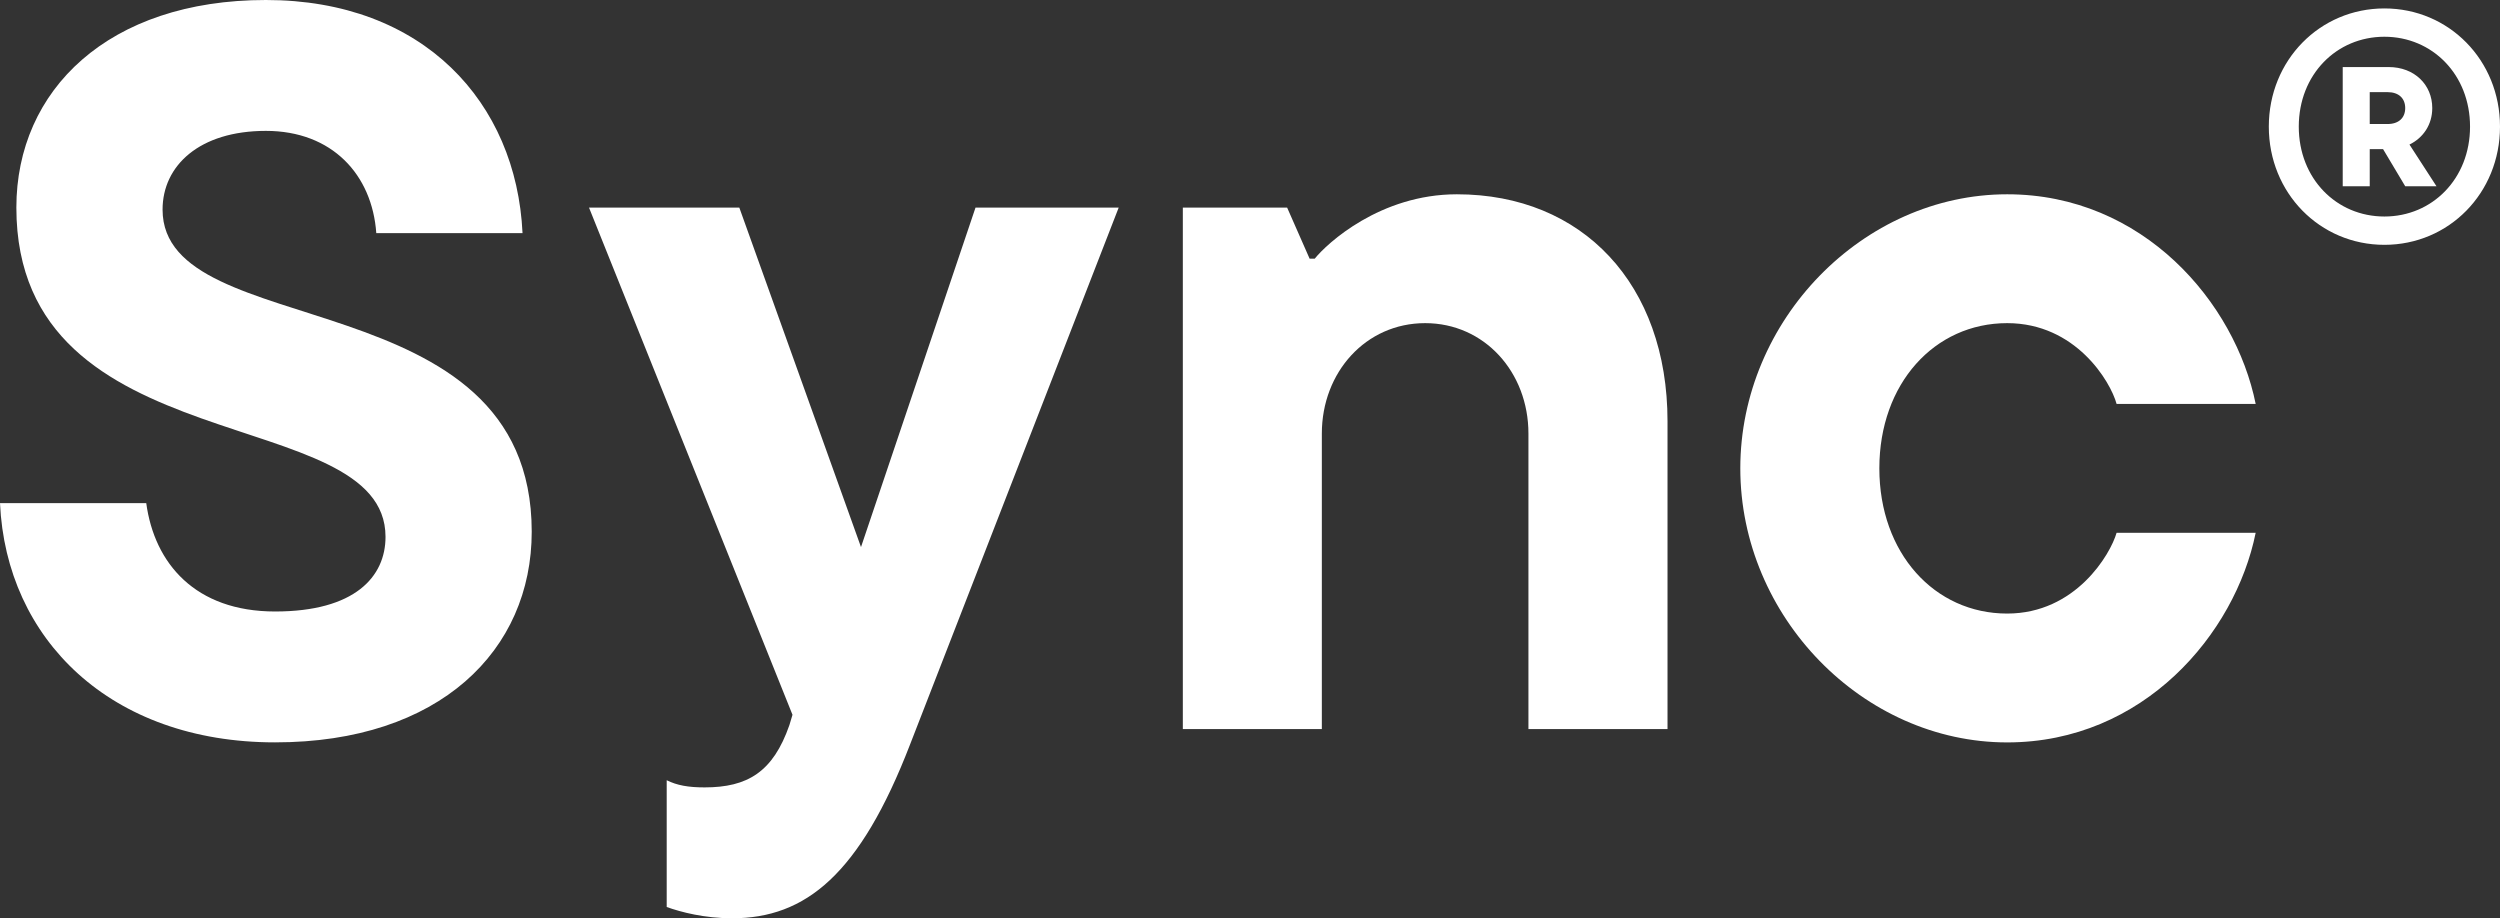
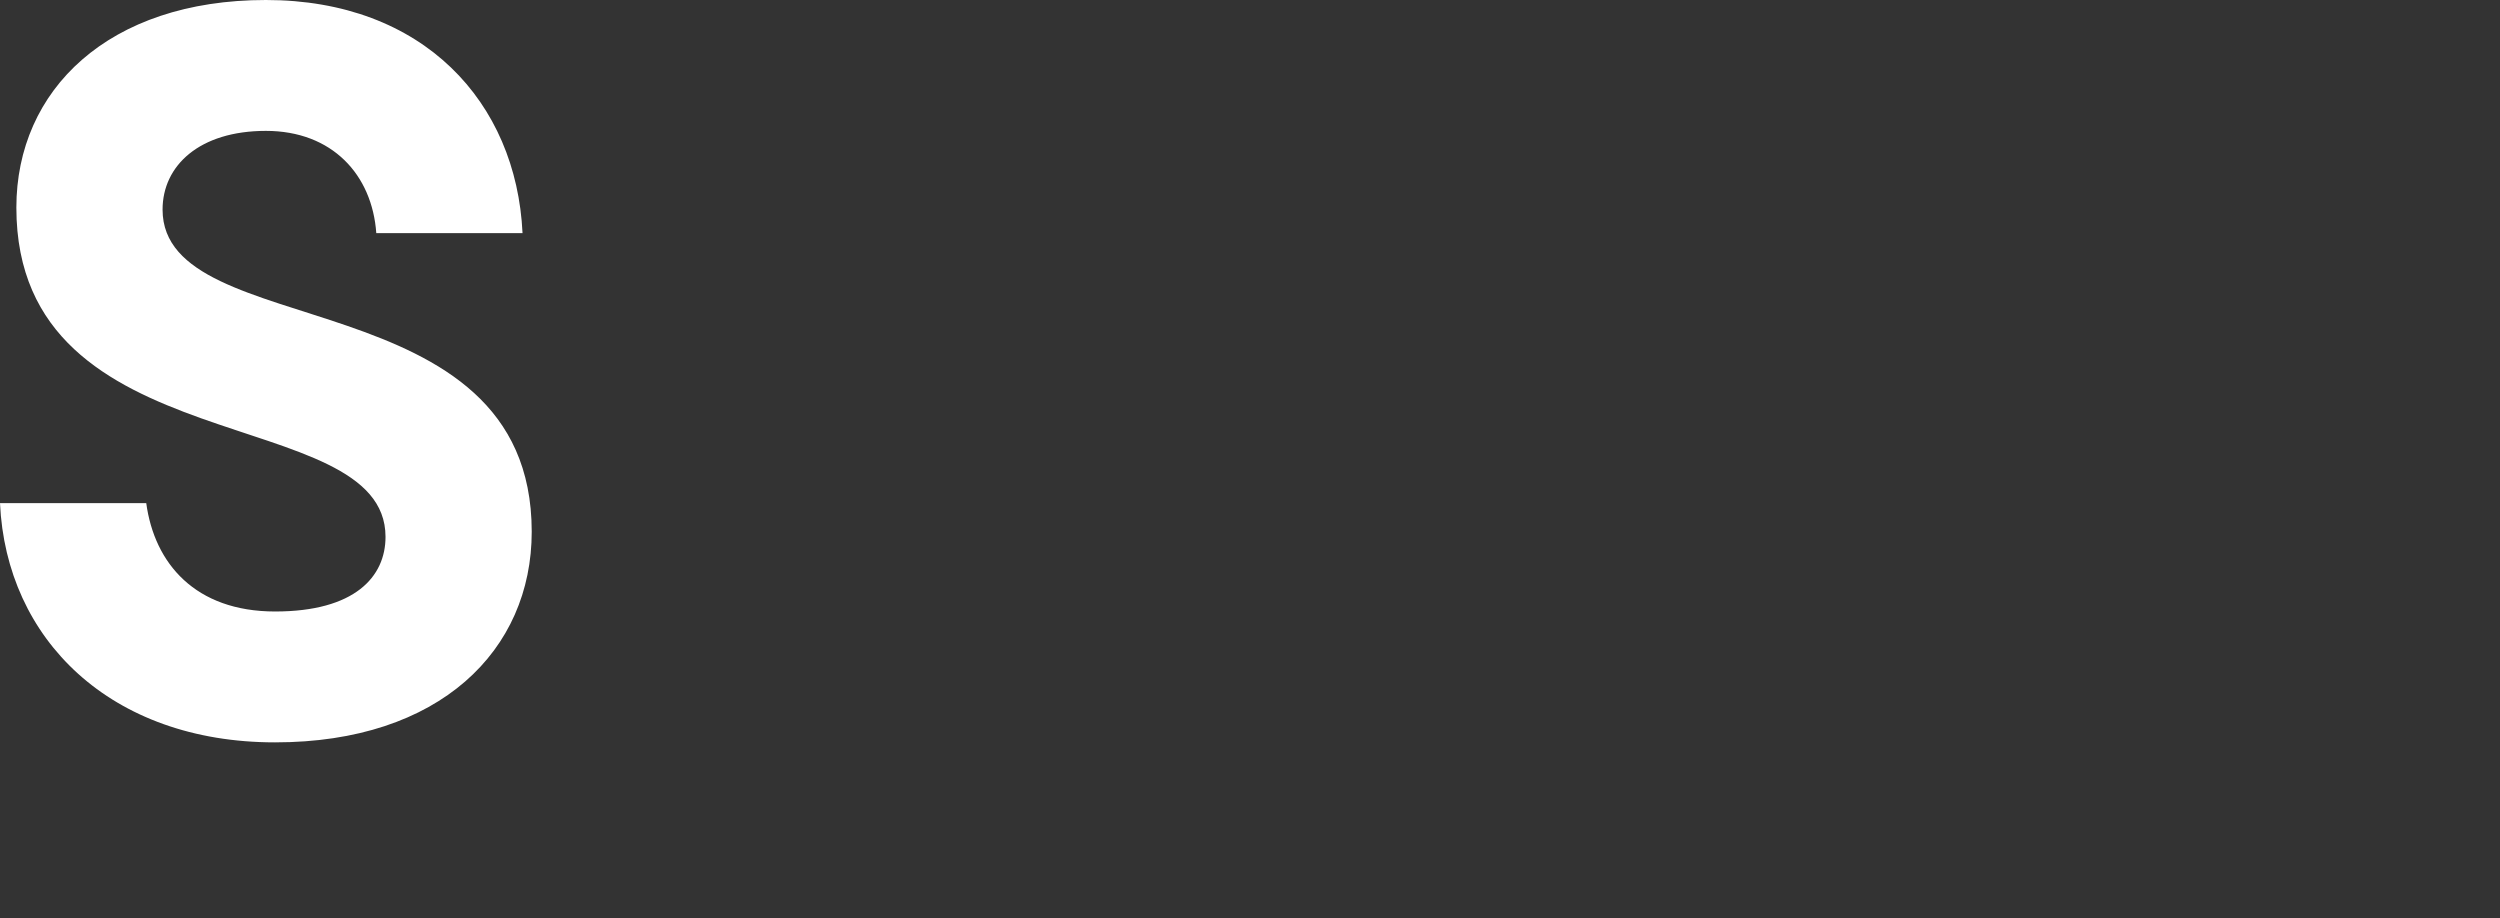
<svg xmlns="http://www.w3.org/2000/svg" id="Layer_1" data-name="Layer 1" viewBox="0 0 652.5 239.67">
  <rect x="0" y="0" width="652.5" height="239.67" fill="#333333" stroke="none" />
  <defs>
    <style>
      .cls-1 {
        fill: #fff;
      }
    </style>
  </defs>
  <path class="cls-1" d="M0,131.31h38.17c2.13,15.75,12.81,28.29,33.63,28.29s28.82-9.07,28.82-19.48c0-35.5-96.35-18.42-96.35-85.94C4.27,23.49,28.29,0,69.39,0s65.39,26.69,66.99,60.85h-38.17c-1.07-15.21-11.48-26.69-28.82-26.69s-26.96,9.07-26.96,20.55c0,35.23,96.35,17.61,96.35,84.07,0,30.96-24.02,54.98-66.99,54.98S1.6,166.81,0,131.31Z" />
-   <path class="cls-1" d="M254.61,54.18h37.37l-54.45,140.12c-13.08,33.9-27.22,45.37-46.44,45.37-7.21,0-13.34-1.6-17.08-2.94v-33.09c2.67,1.33,5.6,1.87,9.88,1.87,11.21,0,17.88-4,22.15-16.28l.8-2.67-53.11-132.38h39.23l31.76,88.61,29.89-88.61Z" />
-   <path class="cls-1" d="M308.72,190.29V54.18h27.22l5.87,13.34h1.33c3.2-4,17.08-16.81,37.1-16.81,32.83,0,54.98,23.49,54.98,59.25v80.33h-36.3v-77.13c0-16.01-11.48-28.82-26.96-28.82s-26.96,12.81-26.96,28.82v77.13h-36.3Z" />
-   <path class="cls-1" d="M454.22,122.24c0-38.7,32.03-71.53,69.66-71.53,35.5,0,59.52,28.29,64.85,54.71h-36.3c-1.6-5.87-10.68-21.08-28.56-21.08-18.95,0-33.36,15.75-33.36,37.9s14.41,37.9,33.36,37.9c17.88,0,26.96-15.48,28.56-21.08h36.3c-5.34,26.42-29.36,54.71-64.85,54.71-37.63,0-69.66-32.83-69.66-71.53Z" />
-   <path class="cls-1" d="M652.5,33.05c0,17.34-13.34,30.85-30.17,30.85s-30.17-13.51-30.17-30.85,13.34-30.85,30.17-30.85,30.17,13.51,30.17,30.85ZM644.68,33.05c0-13.6-9.86-23.46-22.35-23.46s-22.35,9.86-22.35,23.46,9.86,23.46,22.35,23.46,22.35-9.86,22.35-23.46ZM628.87,37.73l7.05,10.88h-8.16l-5.78-9.69h-3.48v9.69h-7.05v-31.11h11.98c6.71,0,11.39,4.59,11.39,10.71,0,4.25-2.29,7.73-5.95,9.52ZM618.5,24.04v8.33h4.67c2.89,0,4.59-1.61,4.59-4.16s-1.7-4.16-4.59-4.16h-4.67Z" />
</svg>